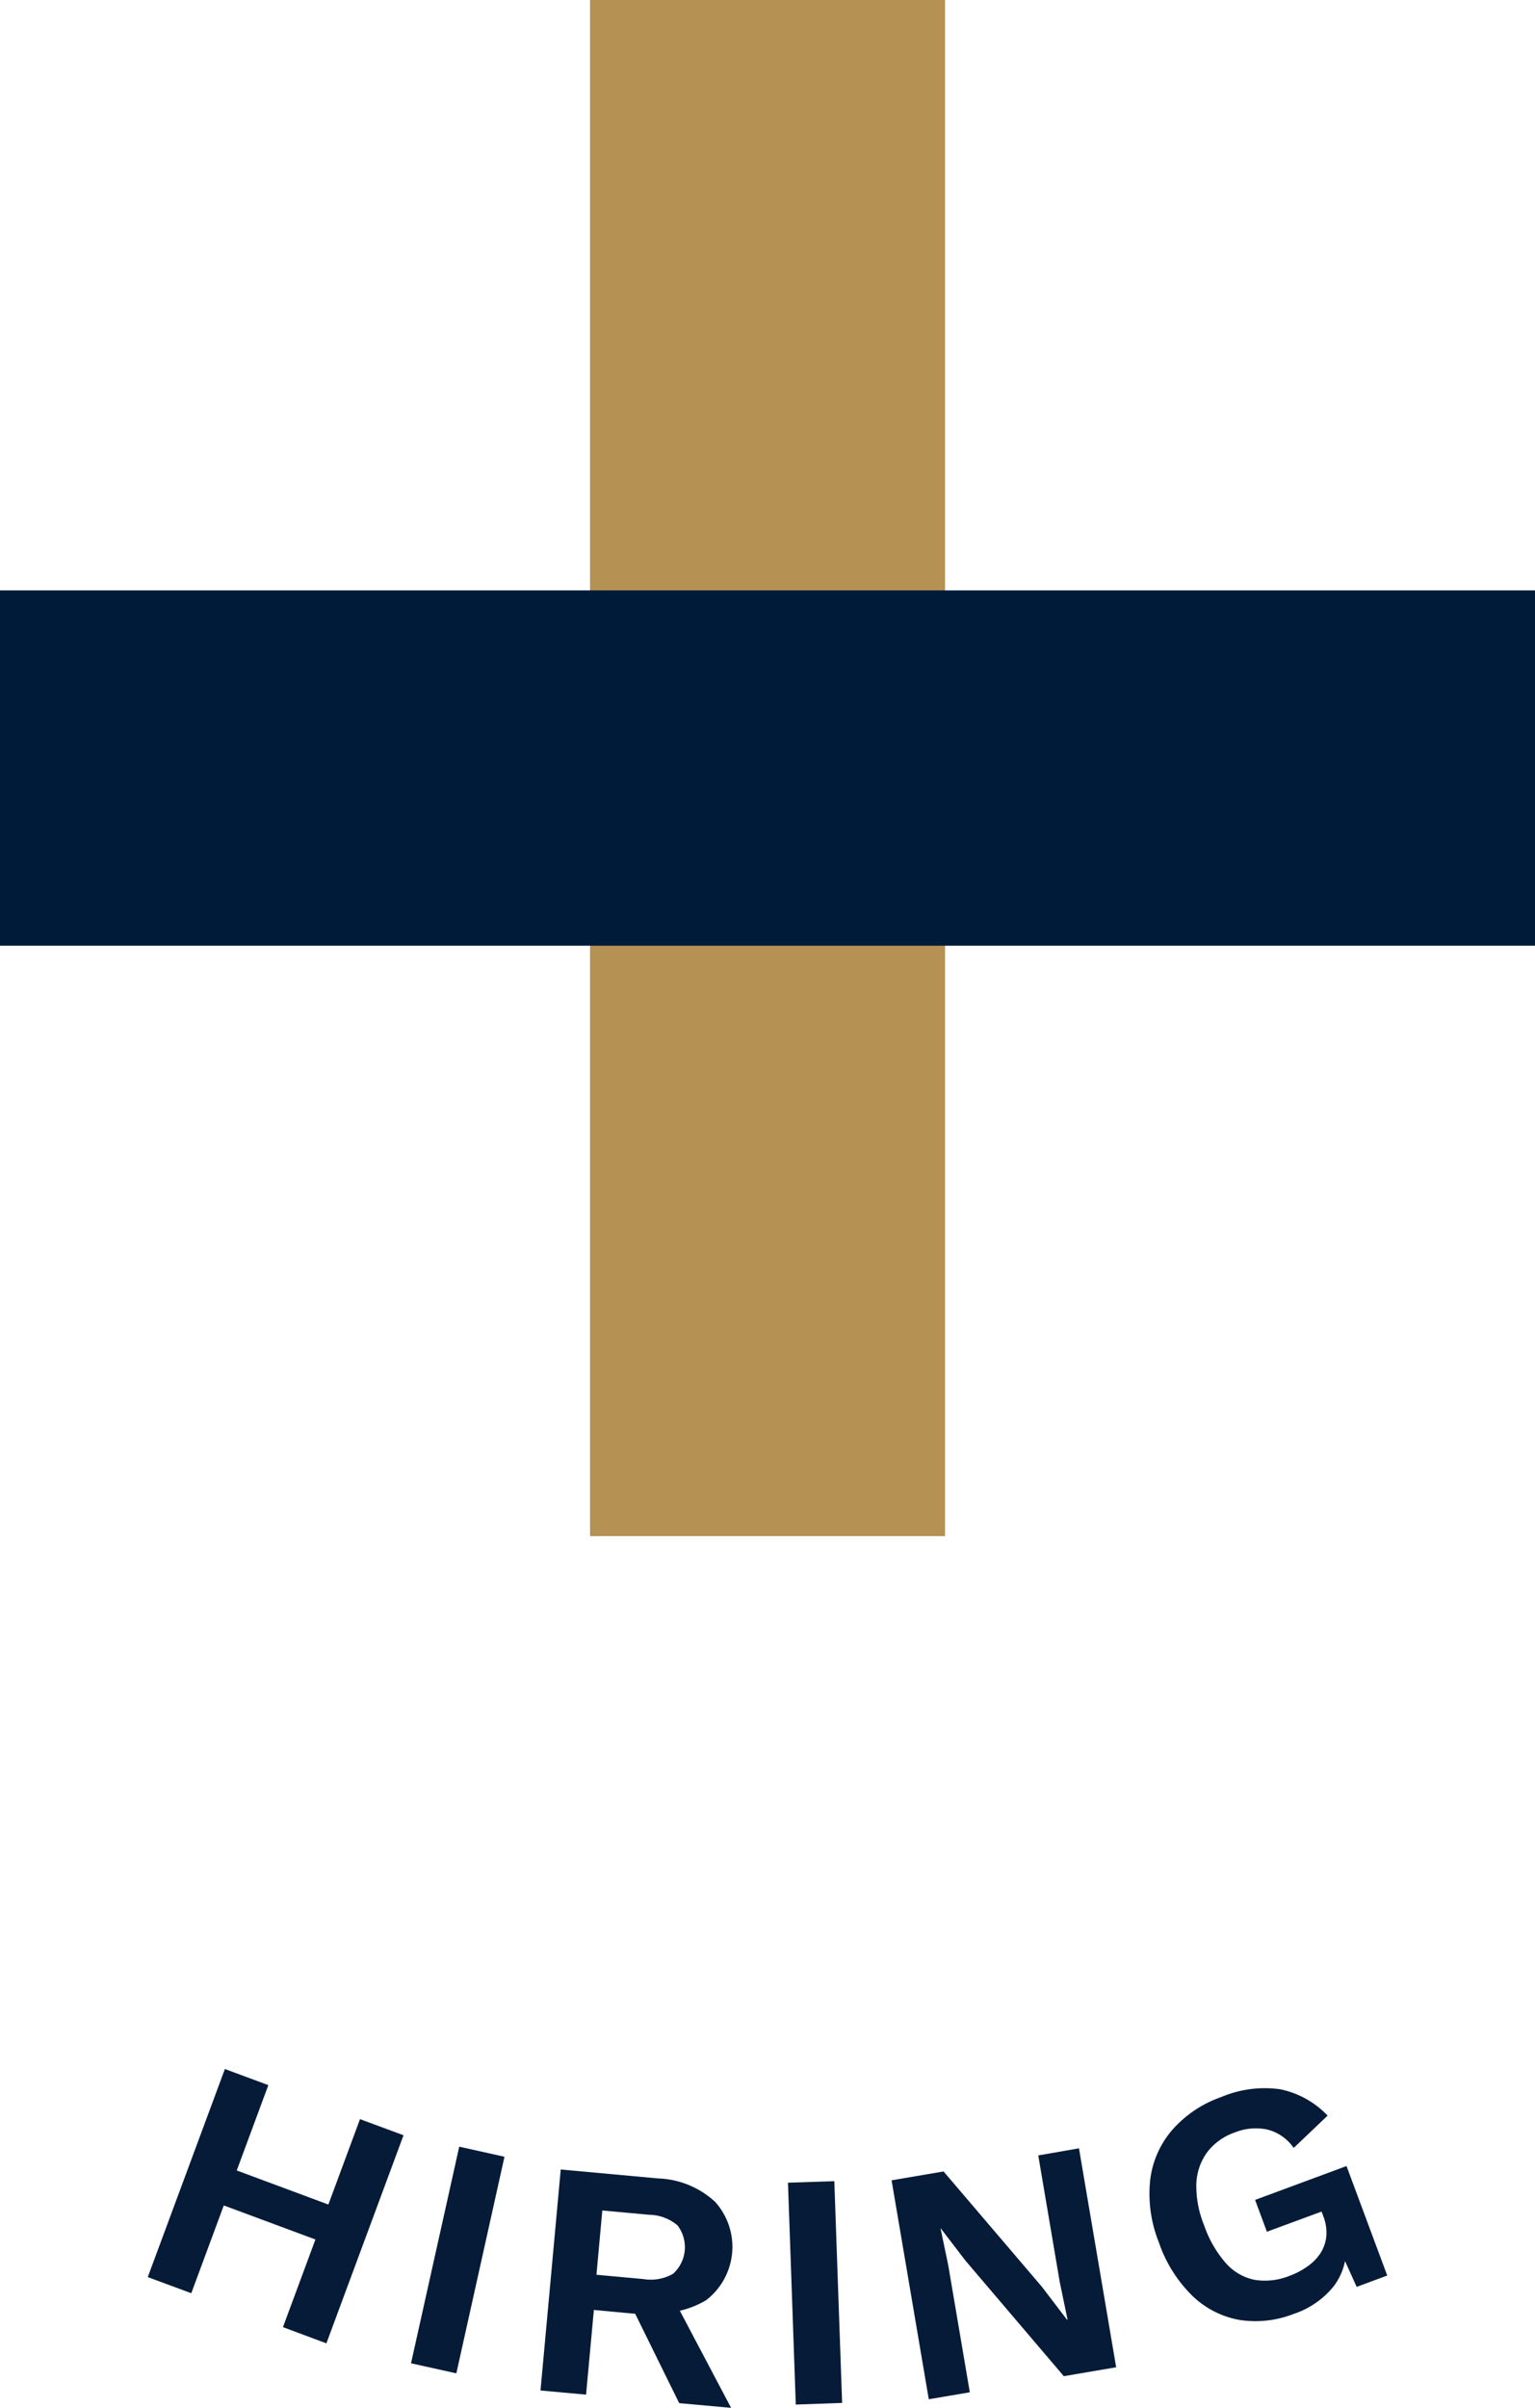
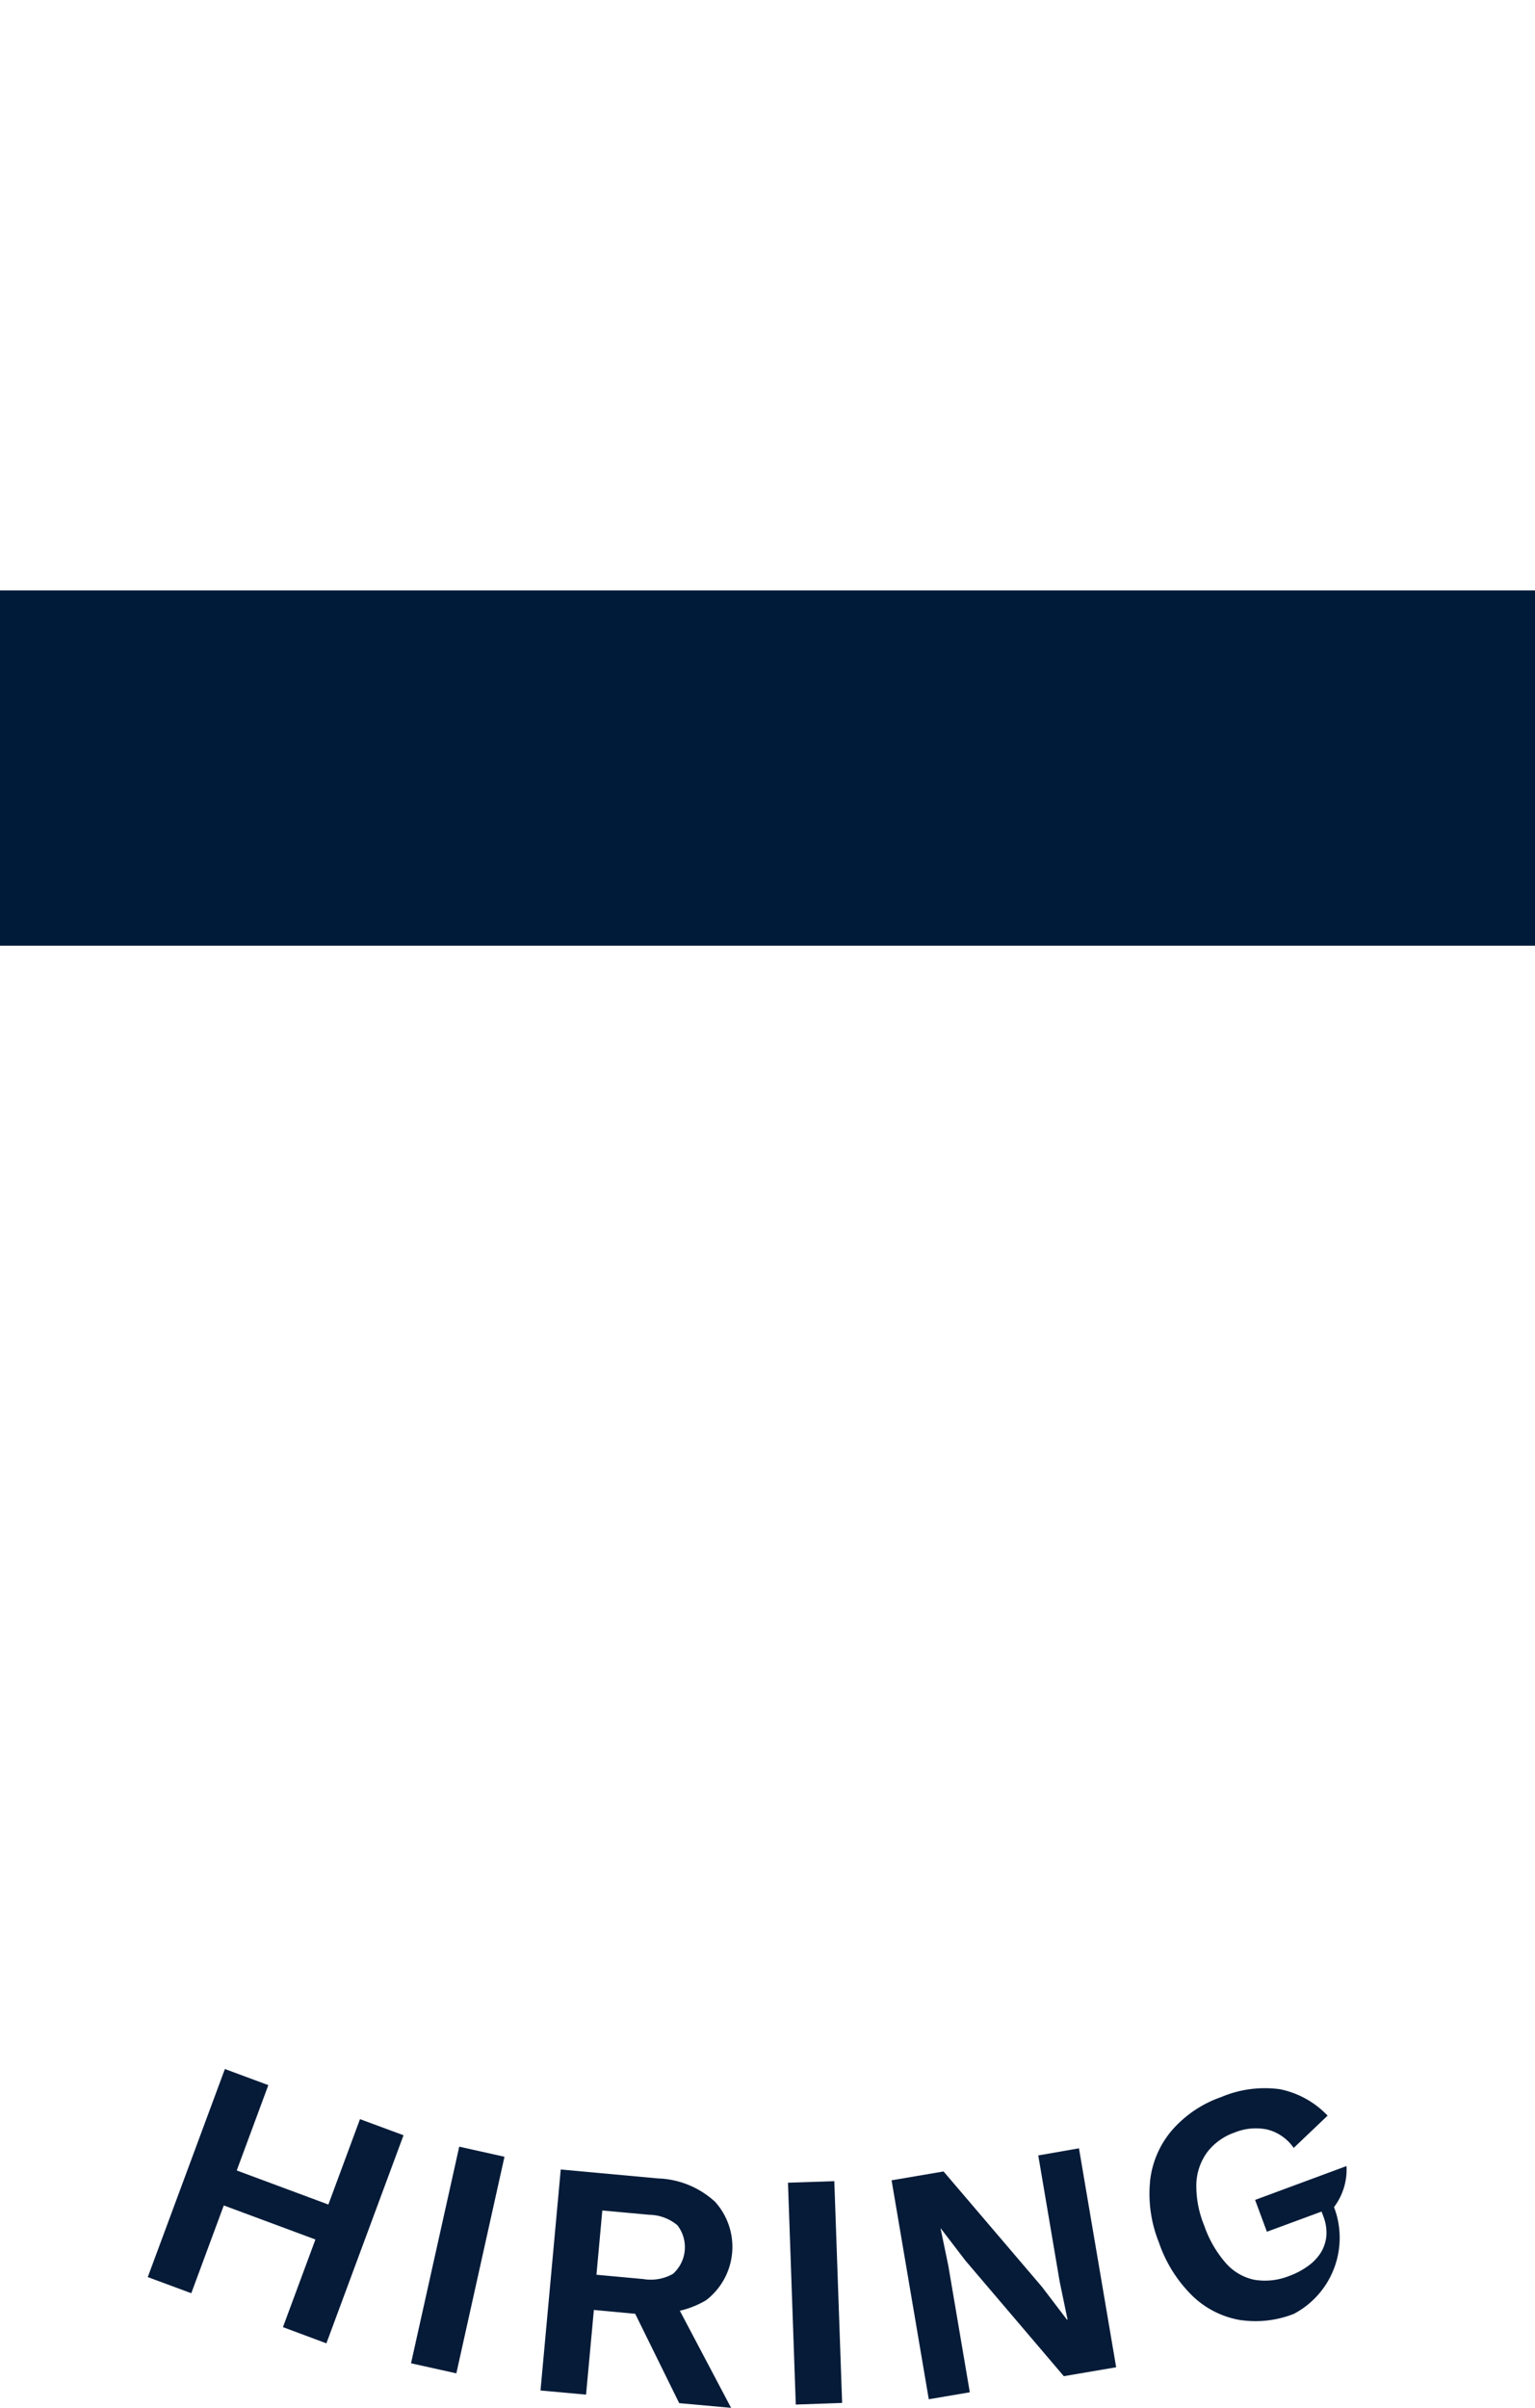
<svg xmlns="http://www.w3.org/2000/svg" viewBox="0 0 196.44 307.93">
  <path d="M34.34,266.65l-9.86,26.61-5.57-2.06,9.87-26.61ZM44.93,283l-1.66,4.47L25.85,281l1.66-4.47Zm6.71-9.94-9.87,26.61-5.56-2.07L46.07,271Z" style="fill:#051b38" />
  <path d="M64.56,275.81l-6.16,27.7-5.8-1.29,6.17-27.7Z" style="fill:#051b38" />
  <path d="M84.2,278.58a11.34,11.34,0,0,1,7.32,3,8.6,8.6,0,0,1-1.15,12.57,11.67,11.67,0,0,1-7.69,1.52l-.63.29L76,295.4l-1,10.83-5.83-.53,2.59-28.26Zm-1.87,12.87a5.77,5.77,0,0,0,3.8-.67,4.58,4.58,0,0,0,.56-6.21,5.76,5.76,0,0,0-3.61-1.34l-6-.55-.75,8.22ZM85.68,293l7.88,14.92-6.64-.6-6.44-13.07Z" style="fill:#051b38" />
  <path d="M106.77,278.93l1,28.36-5.93.21-1-28.37Z" style="fill:#051b38" />
  <path d="M138.08,274.73l4.76,28-6.7,1.14-12.59-14.78-3.19-4.16h0l1,4.81,2.75,16.19-5.25.89-4.76-28,6.65-1.13,12.58,14.74,3.21,4.21h.08l-1-4.81-2.75-16.19Z" style="fill:#051b38" />
-   <path d="M165.58,295.9a13.41,13.41,0,0,1-7,.77,11.59,11.59,0,0,1-6-3.09,17.41,17.41,0,0,1-4.27-6.81,16.7,16.7,0,0,1-1.12-7.95,11.94,11.94,0,0,1,2.82-6.43,14.79,14.79,0,0,1,6.26-4.21,14.28,14.28,0,0,1,7.57-1,11.62,11.62,0,0,1,6.06,3.37l-4.34,4.13a5.85,5.85,0,0,0-3.37-2.35,7.19,7.19,0,0,0-4.19.38,7.51,7.51,0,0,0-3.51,2.52,7.27,7.27,0,0,0-1.39,4.05,13.26,13.26,0,0,0,1,5.31,14.42,14.42,0,0,0,2.74,4.78,6.67,6.67,0,0,0,3.67,2.17,8.35,8.35,0,0,0,4.51-.5,9.6,9.6,0,0,0,2.36-1.25,6.14,6.14,0,0,0,1.64-1.7,5,5,0,0,0,.72-2.15,5.76,5.76,0,0,0-.39-2.52l-.22-.6-7,2.58-1.51-4.07L172.32,277l5.21,14-3.91,1.45-2.56-5.66,1.22.33a8,8,0,0,1-1.6,5.25A11,11,0,0,1,165.58,295.9Z" style="fill:#051b38" />
-   <path d="M75.51,196.44V0h45.43V196.44Z" style="fill:#b59154" />
+   <path d="M165.58,295.9a13.41,13.41,0,0,1-7,.77,11.59,11.59,0,0,1-6-3.09,17.41,17.41,0,0,1-4.27-6.81,16.7,16.7,0,0,1-1.12-7.95,11.94,11.94,0,0,1,2.82-6.43,14.79,14.79,0,0,1,6.26-4.21,14.28,14.28,0,0,1,7.57-1,11.62,11.62,0,0,1,6.06,3.37l-4.34,4.13a5.85,5.85,0,0,0-3.37-2.35,7.19,7.19,0,0,0-4.19.38,7.51,7.51,0,0,0-3.51,2.52,7.27,7.27,0,0,0-1.39,4.05,13.26,13.26,0,0,0,1,5.31,14.42,14.42,0,0,0,2.74,4.78,6.67,6.67,0,0,0,3.67,2.17,8.35,8.35,0,0,0,4.51-.5,9.6,9.6,0,0,0,2.36-1.25,6.14,6.14,0,0,0,1.64-1.7,5,5,0,0,0,.72-2.15,5.76,5.76,0,0,0-.39-2.52l-.22-.6-7,2.58-1.51-4.07L172.32,277a8,8,0,0,1-1.6,5.25A11,11,0,0,1,165.58,295.9Z" style="fill:#051b38" />
  <path d="M196.44,120.94H0V75.5H196.44Z" style="fill:#001b3a" />
</svg>